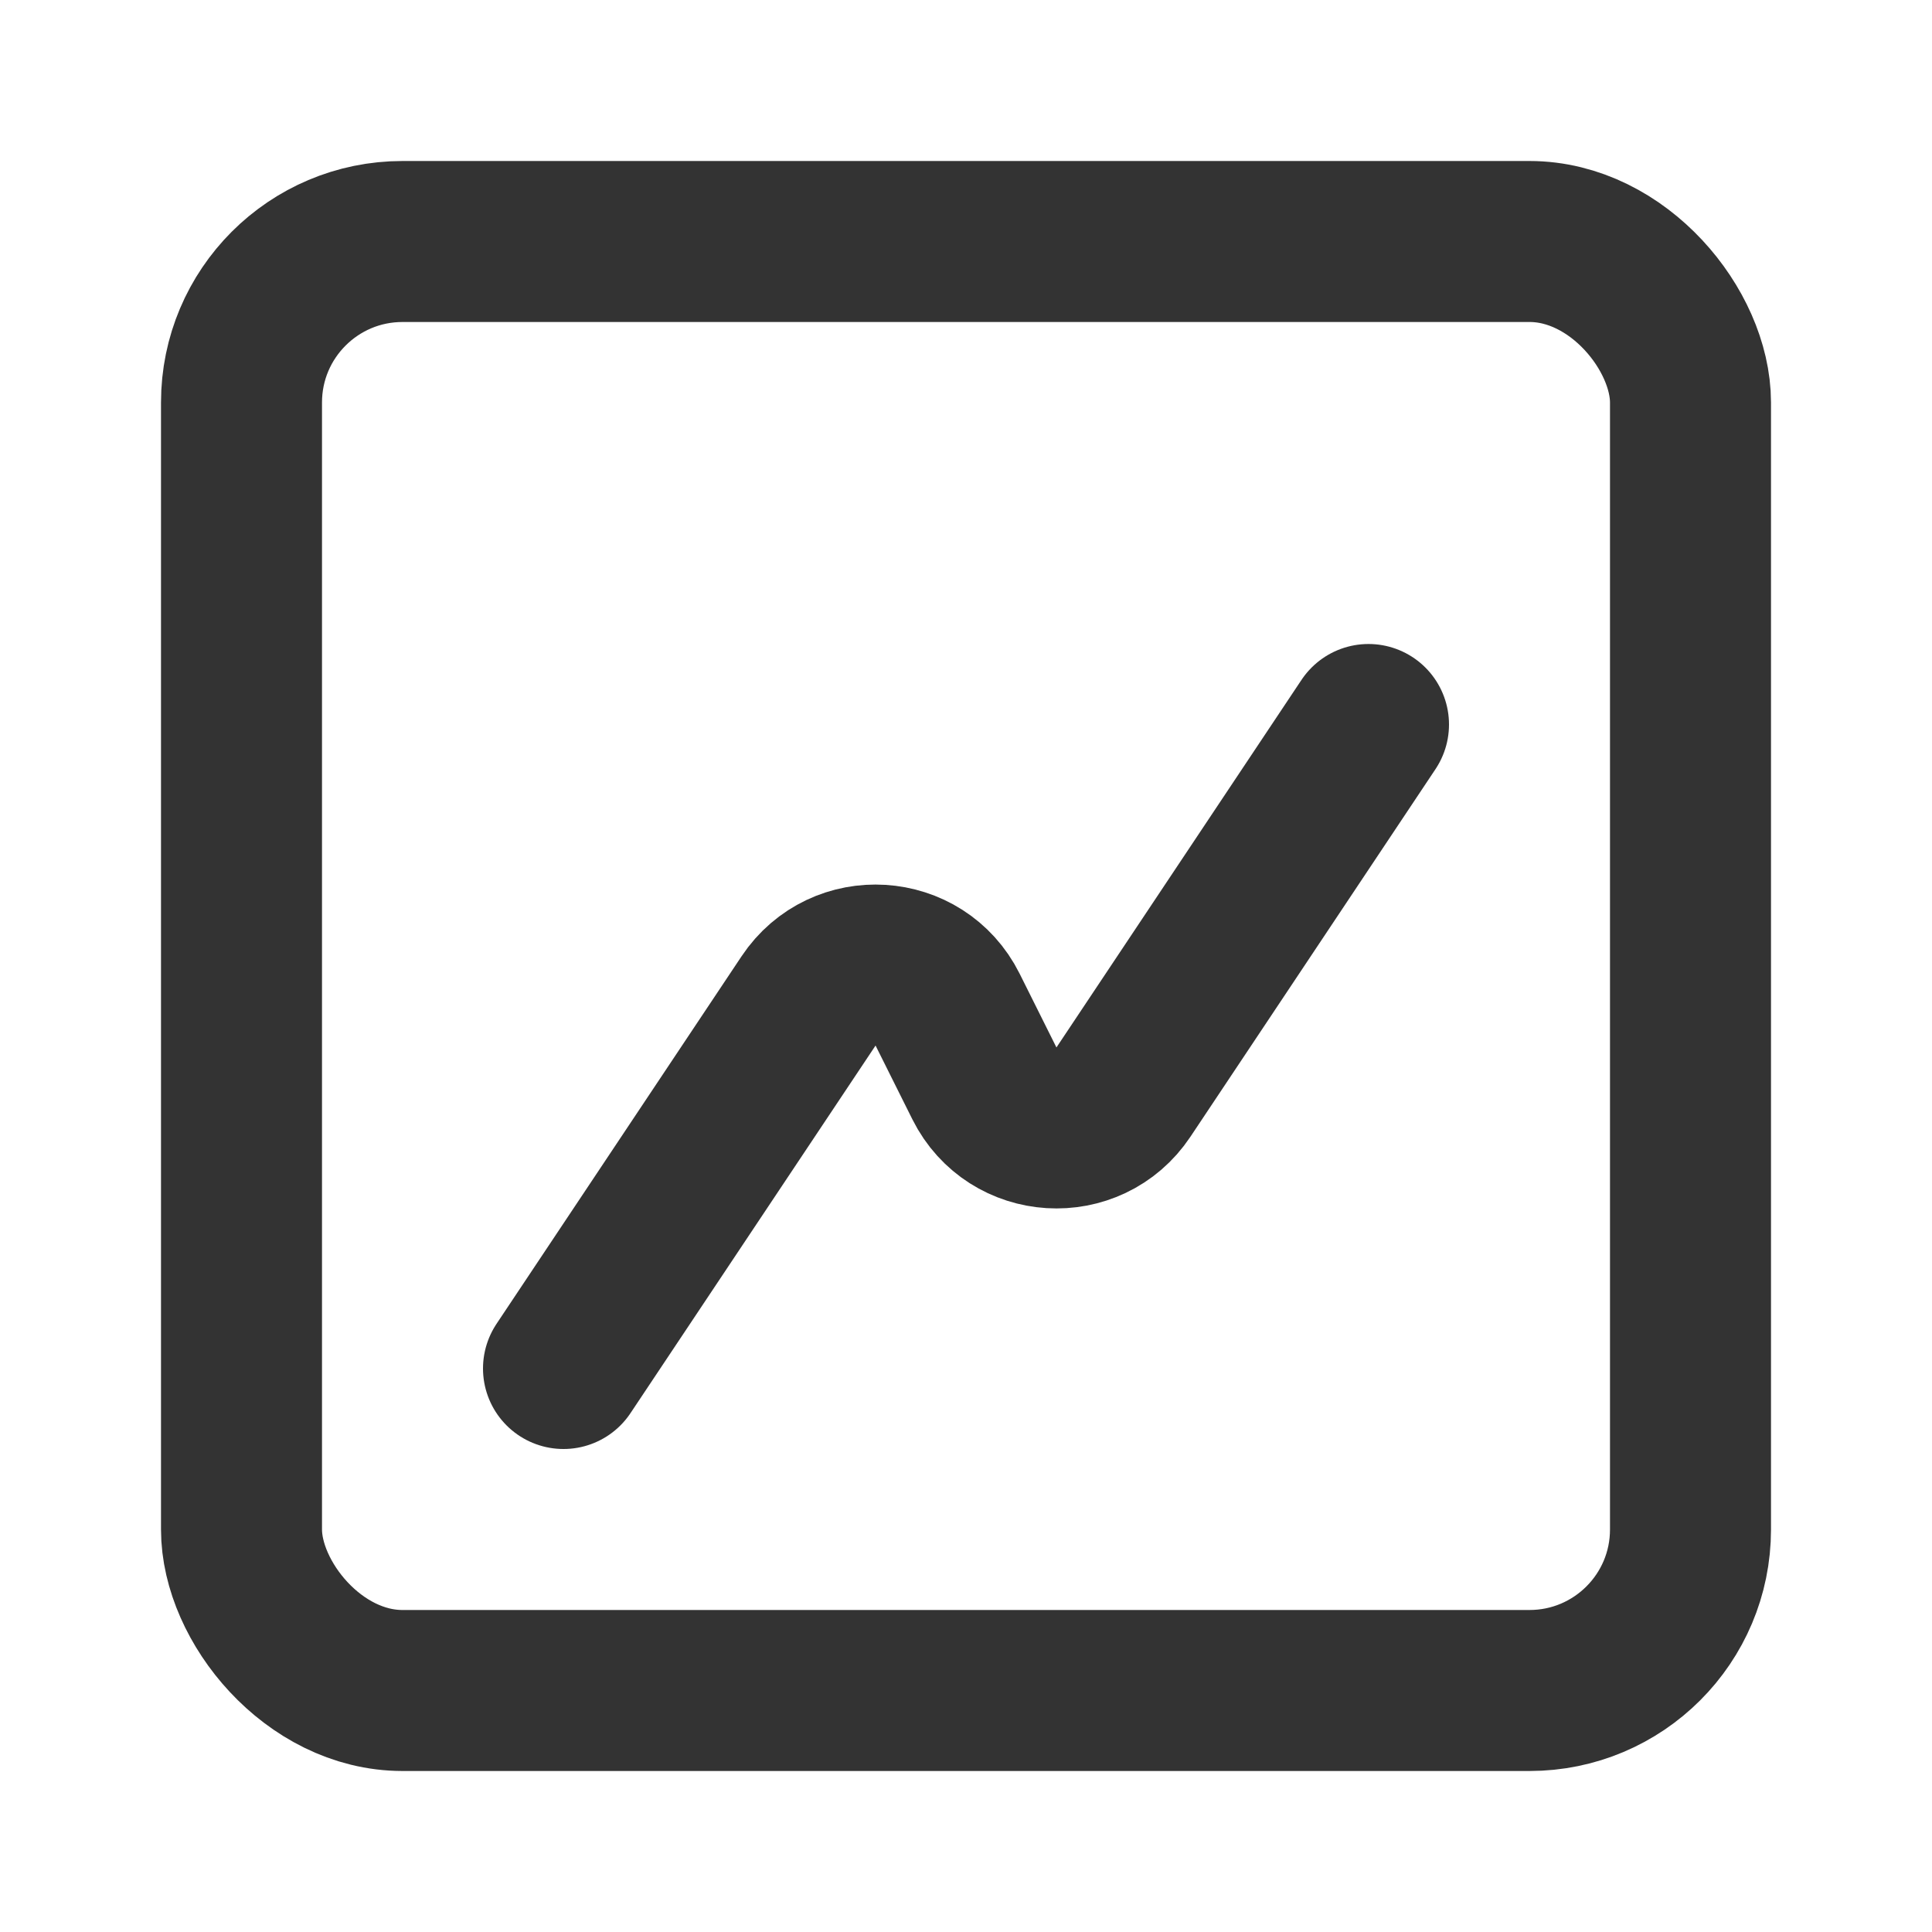
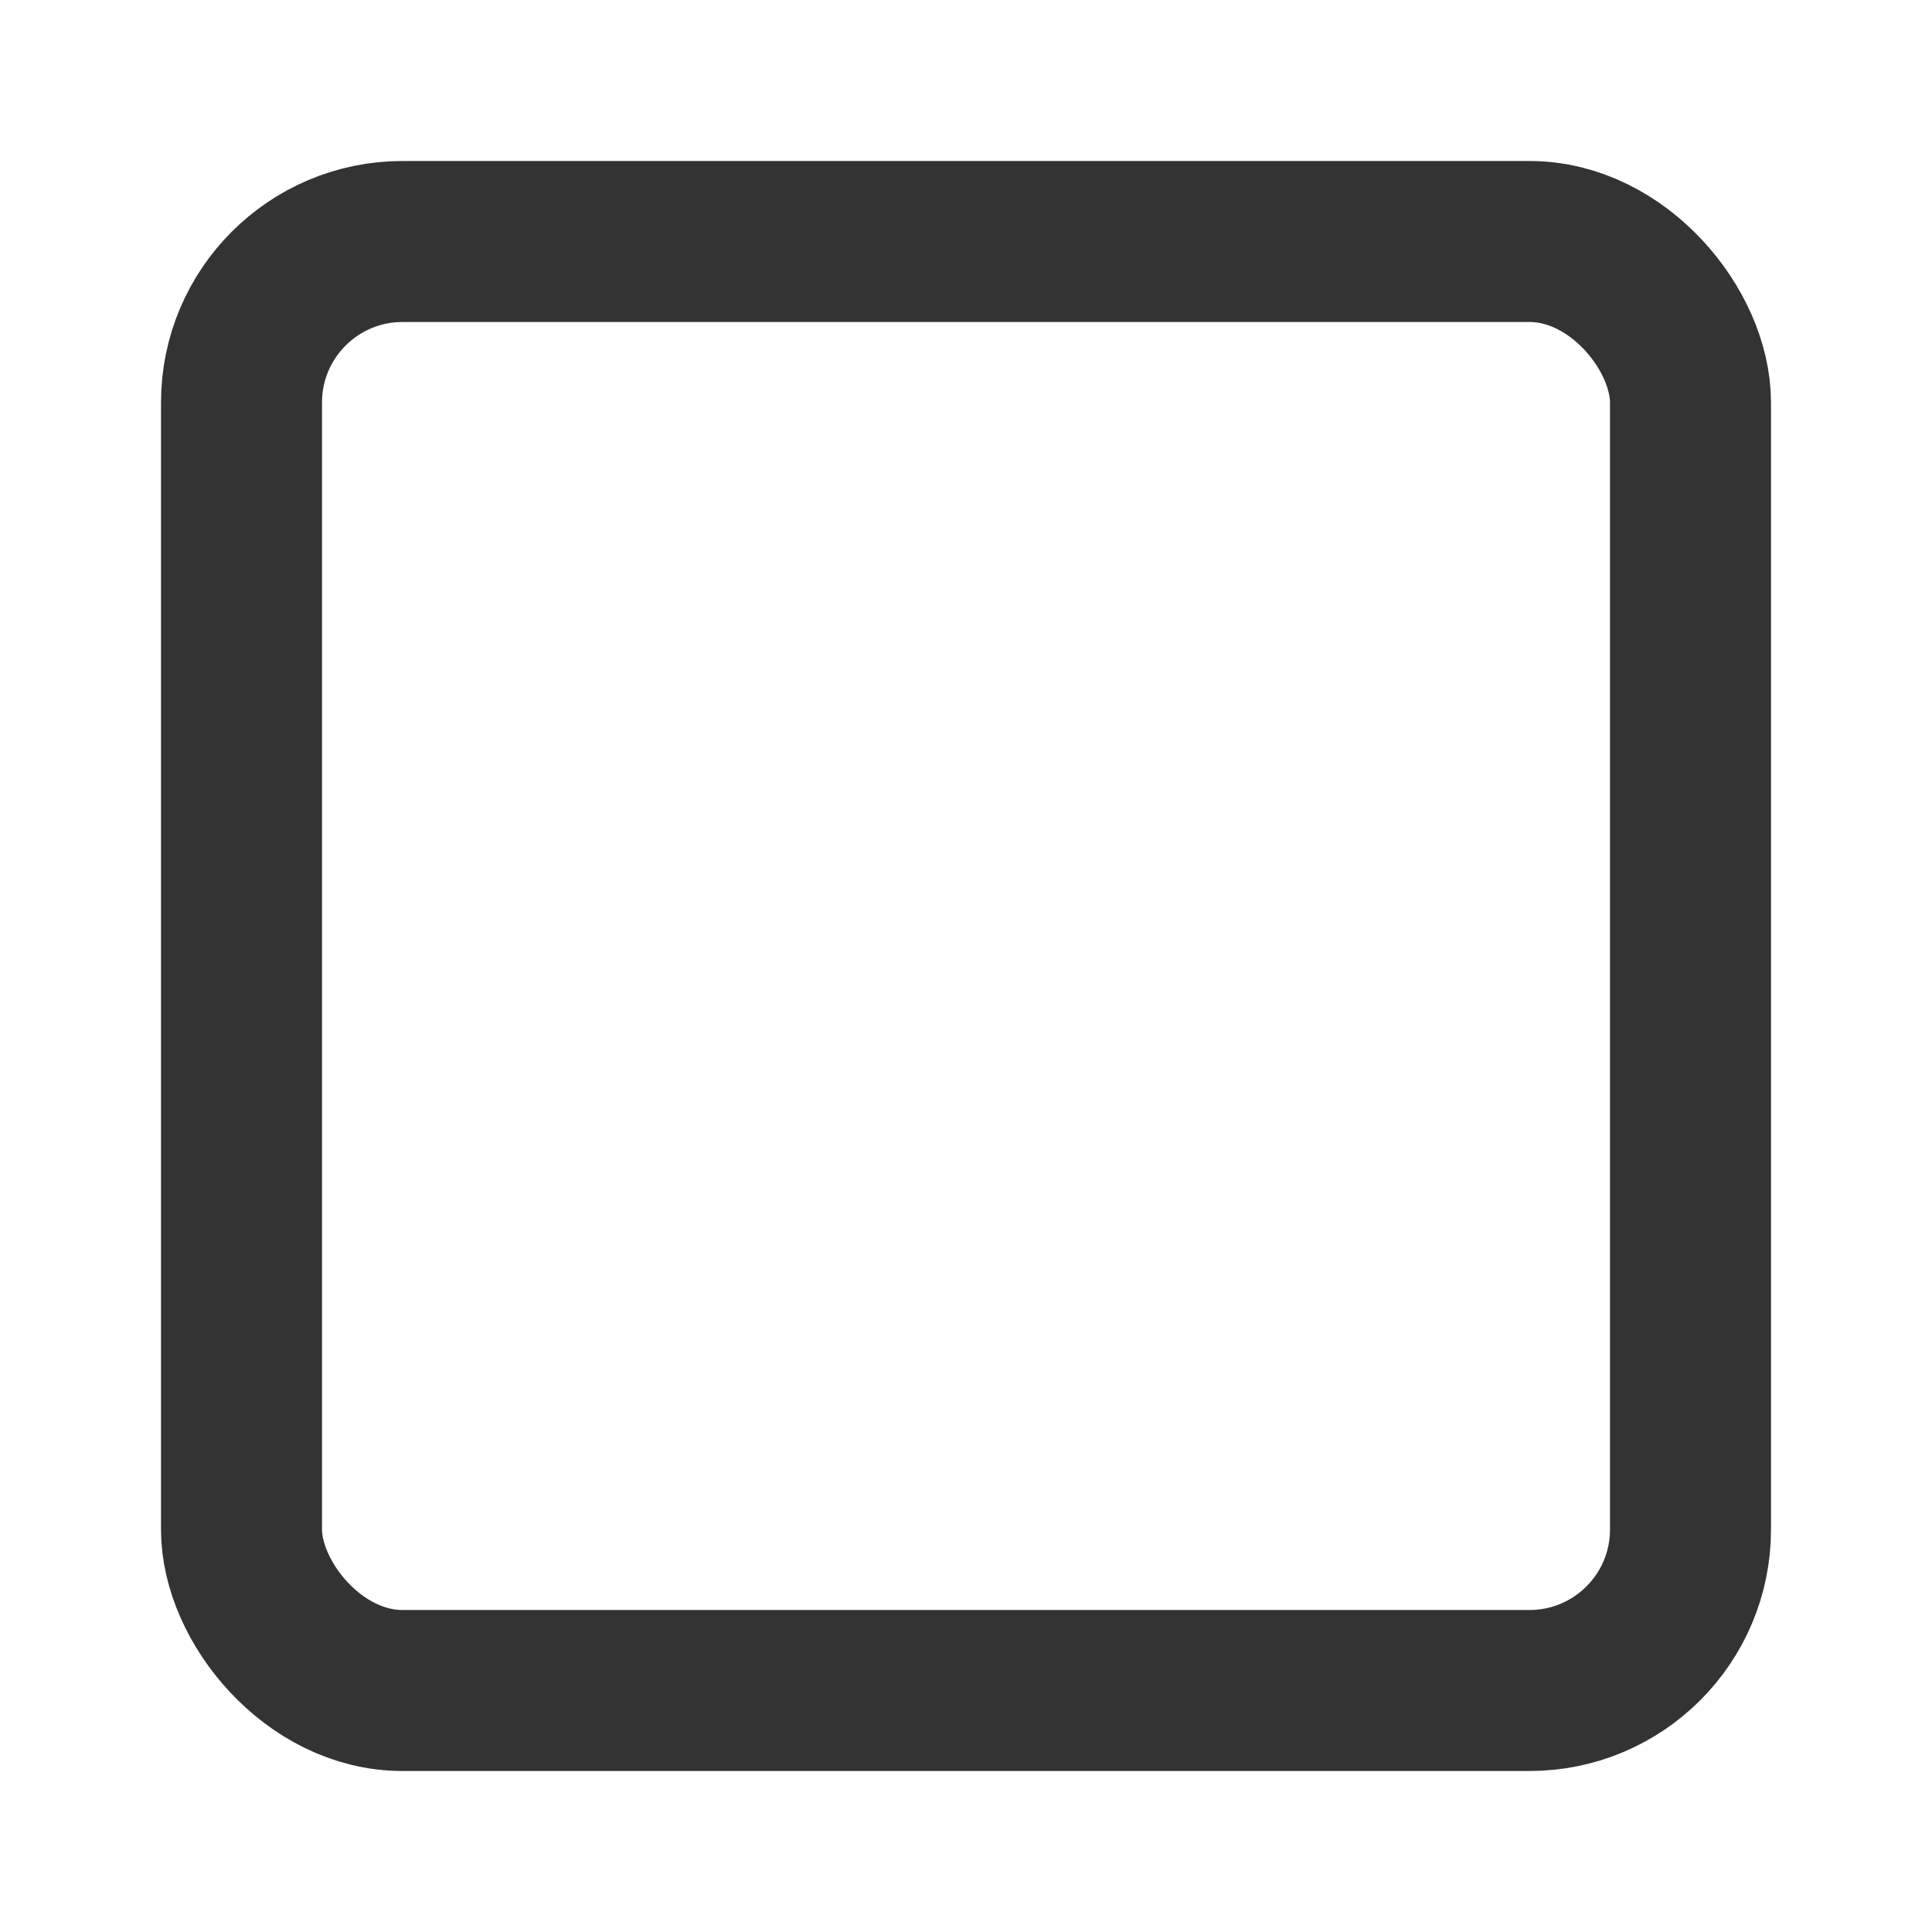
<svg xmlns="http://www.w3.org/2000/svg" width="24" height="24" viewBox="0 0 24 24" fill="none">
-   <path d="M17 9L13.956 13.566C13.53 14.205 12.573 14.146 12.229 13.459L11.771 12.541C11.427 11.854 10.47 11.795 10.044 12.434L7 17" stroke="#333333" stroke-width="2" stroke-linecap="round" stroke-linejoin="round" />
  <rect x="3" y="3" width="18" height="18" rx="2" stroke="#333333" stroke-width="2" />
</svg>